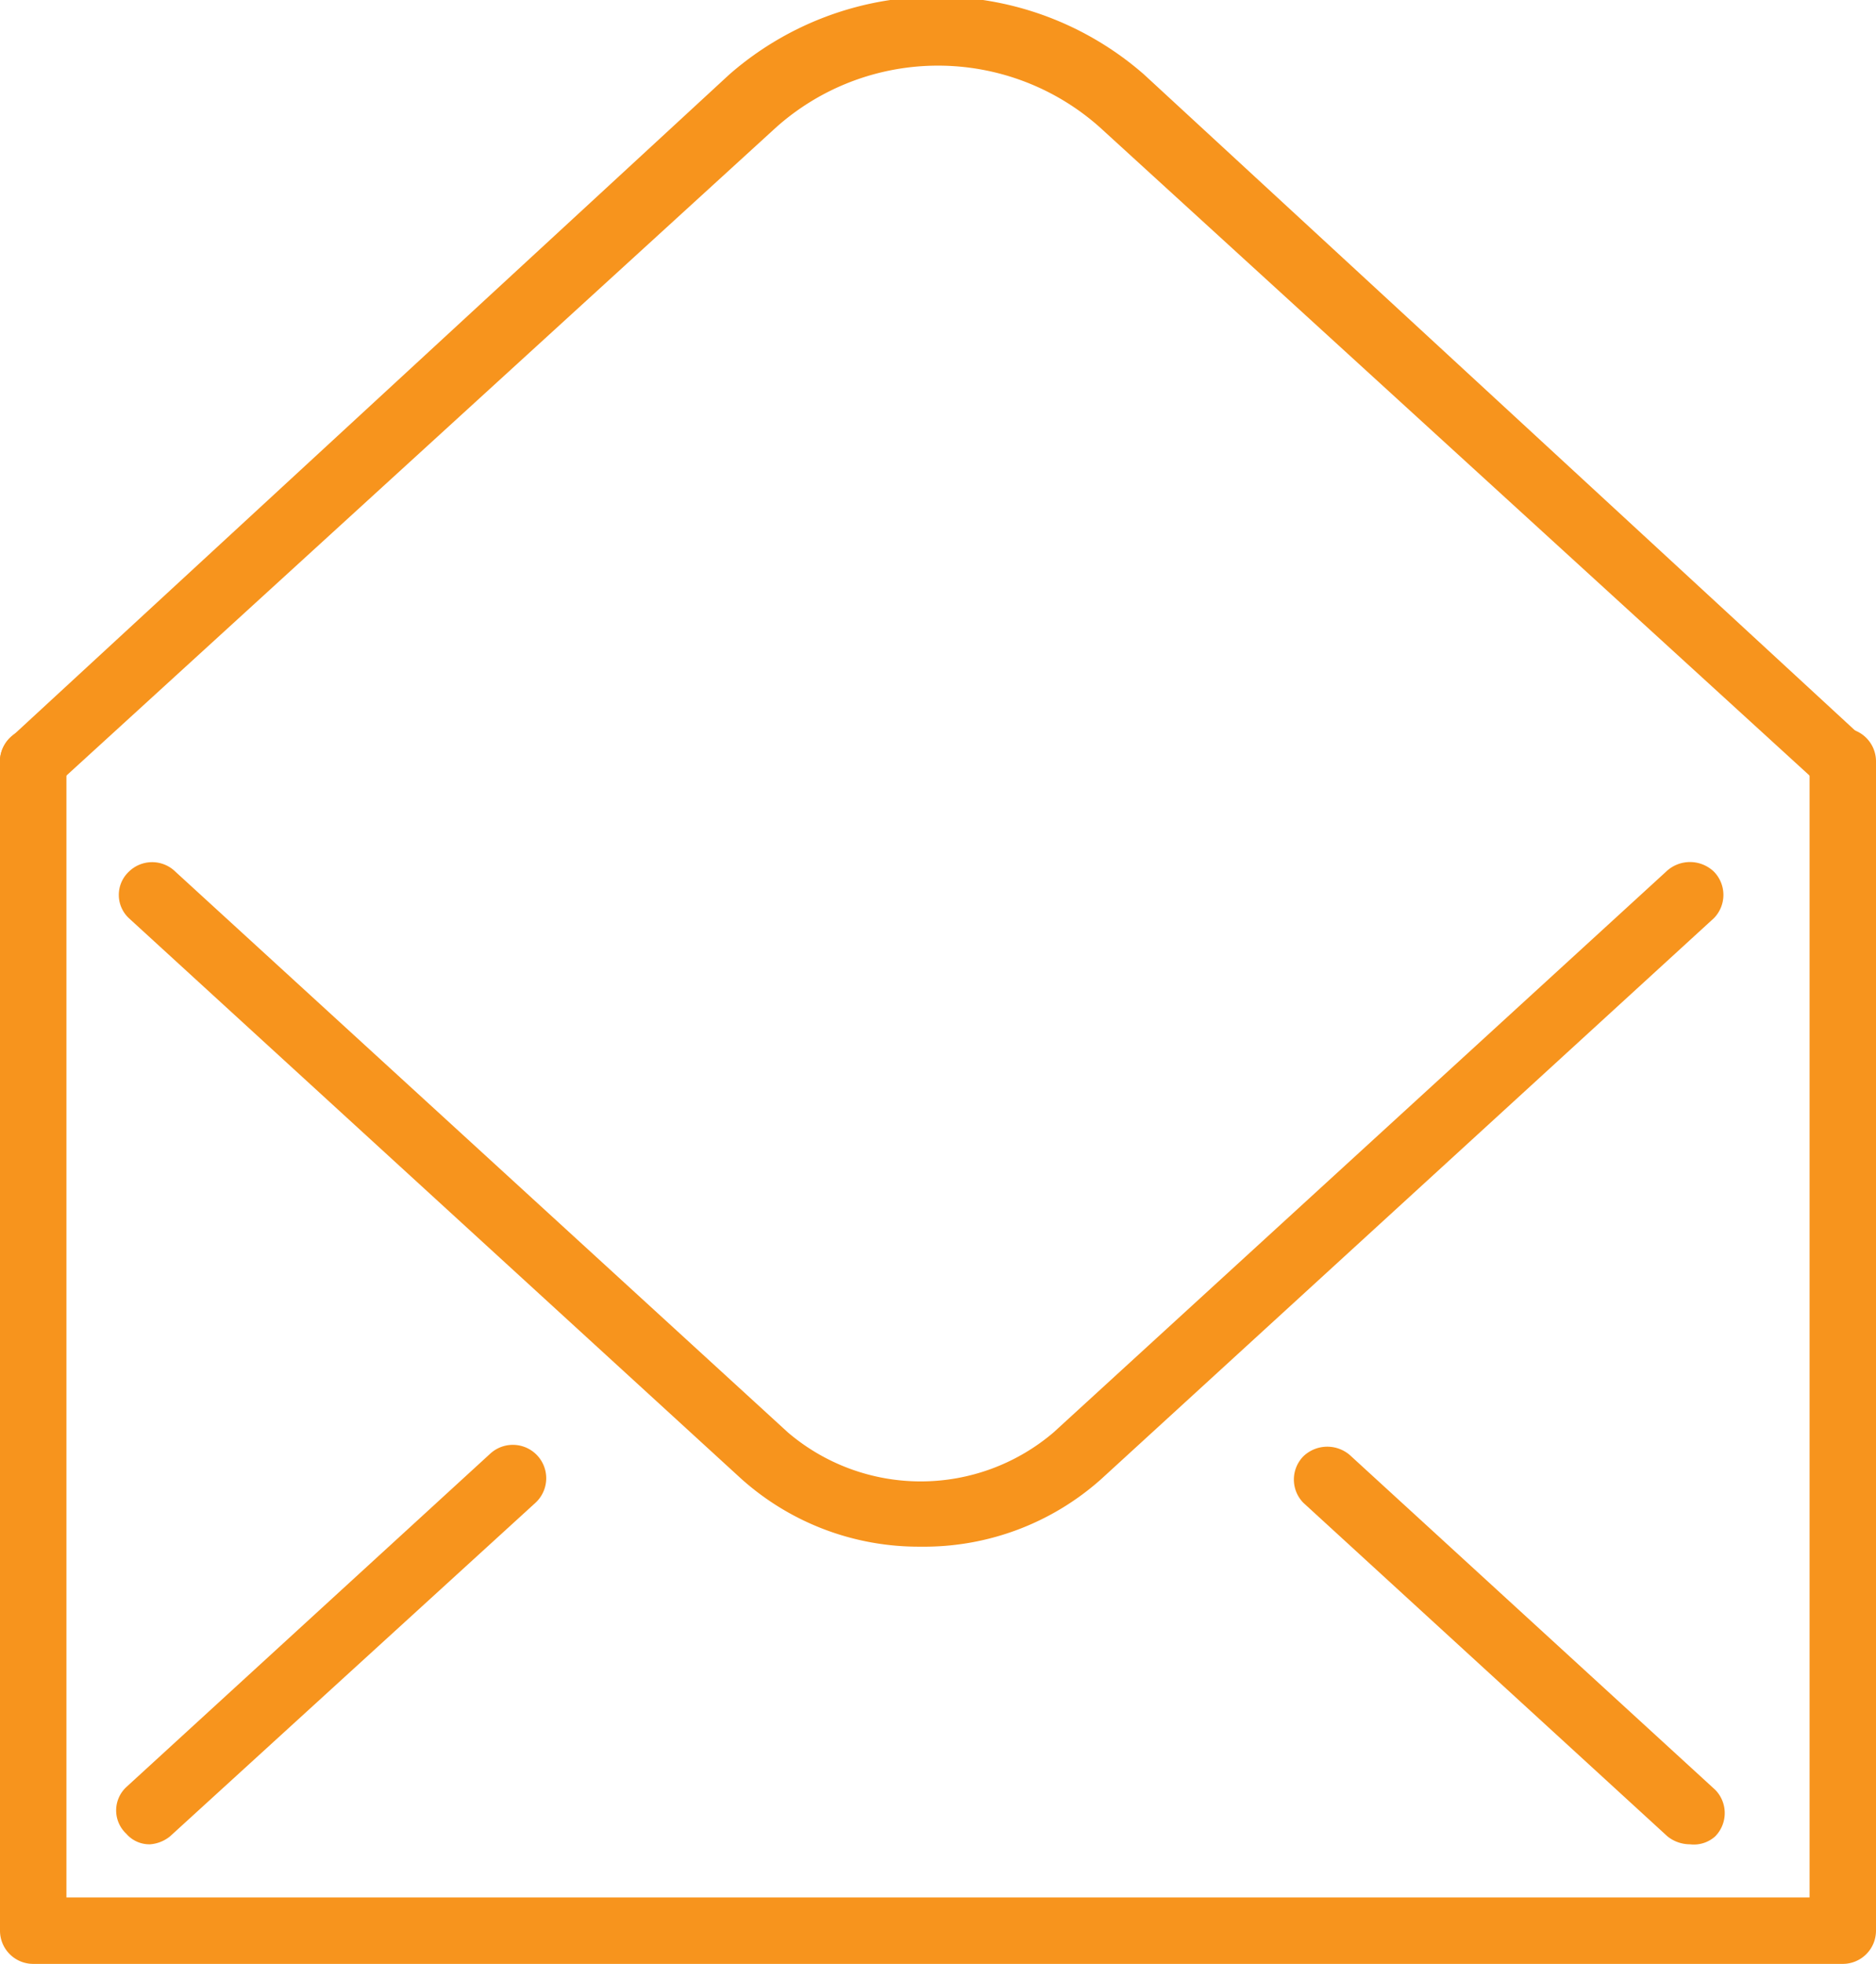
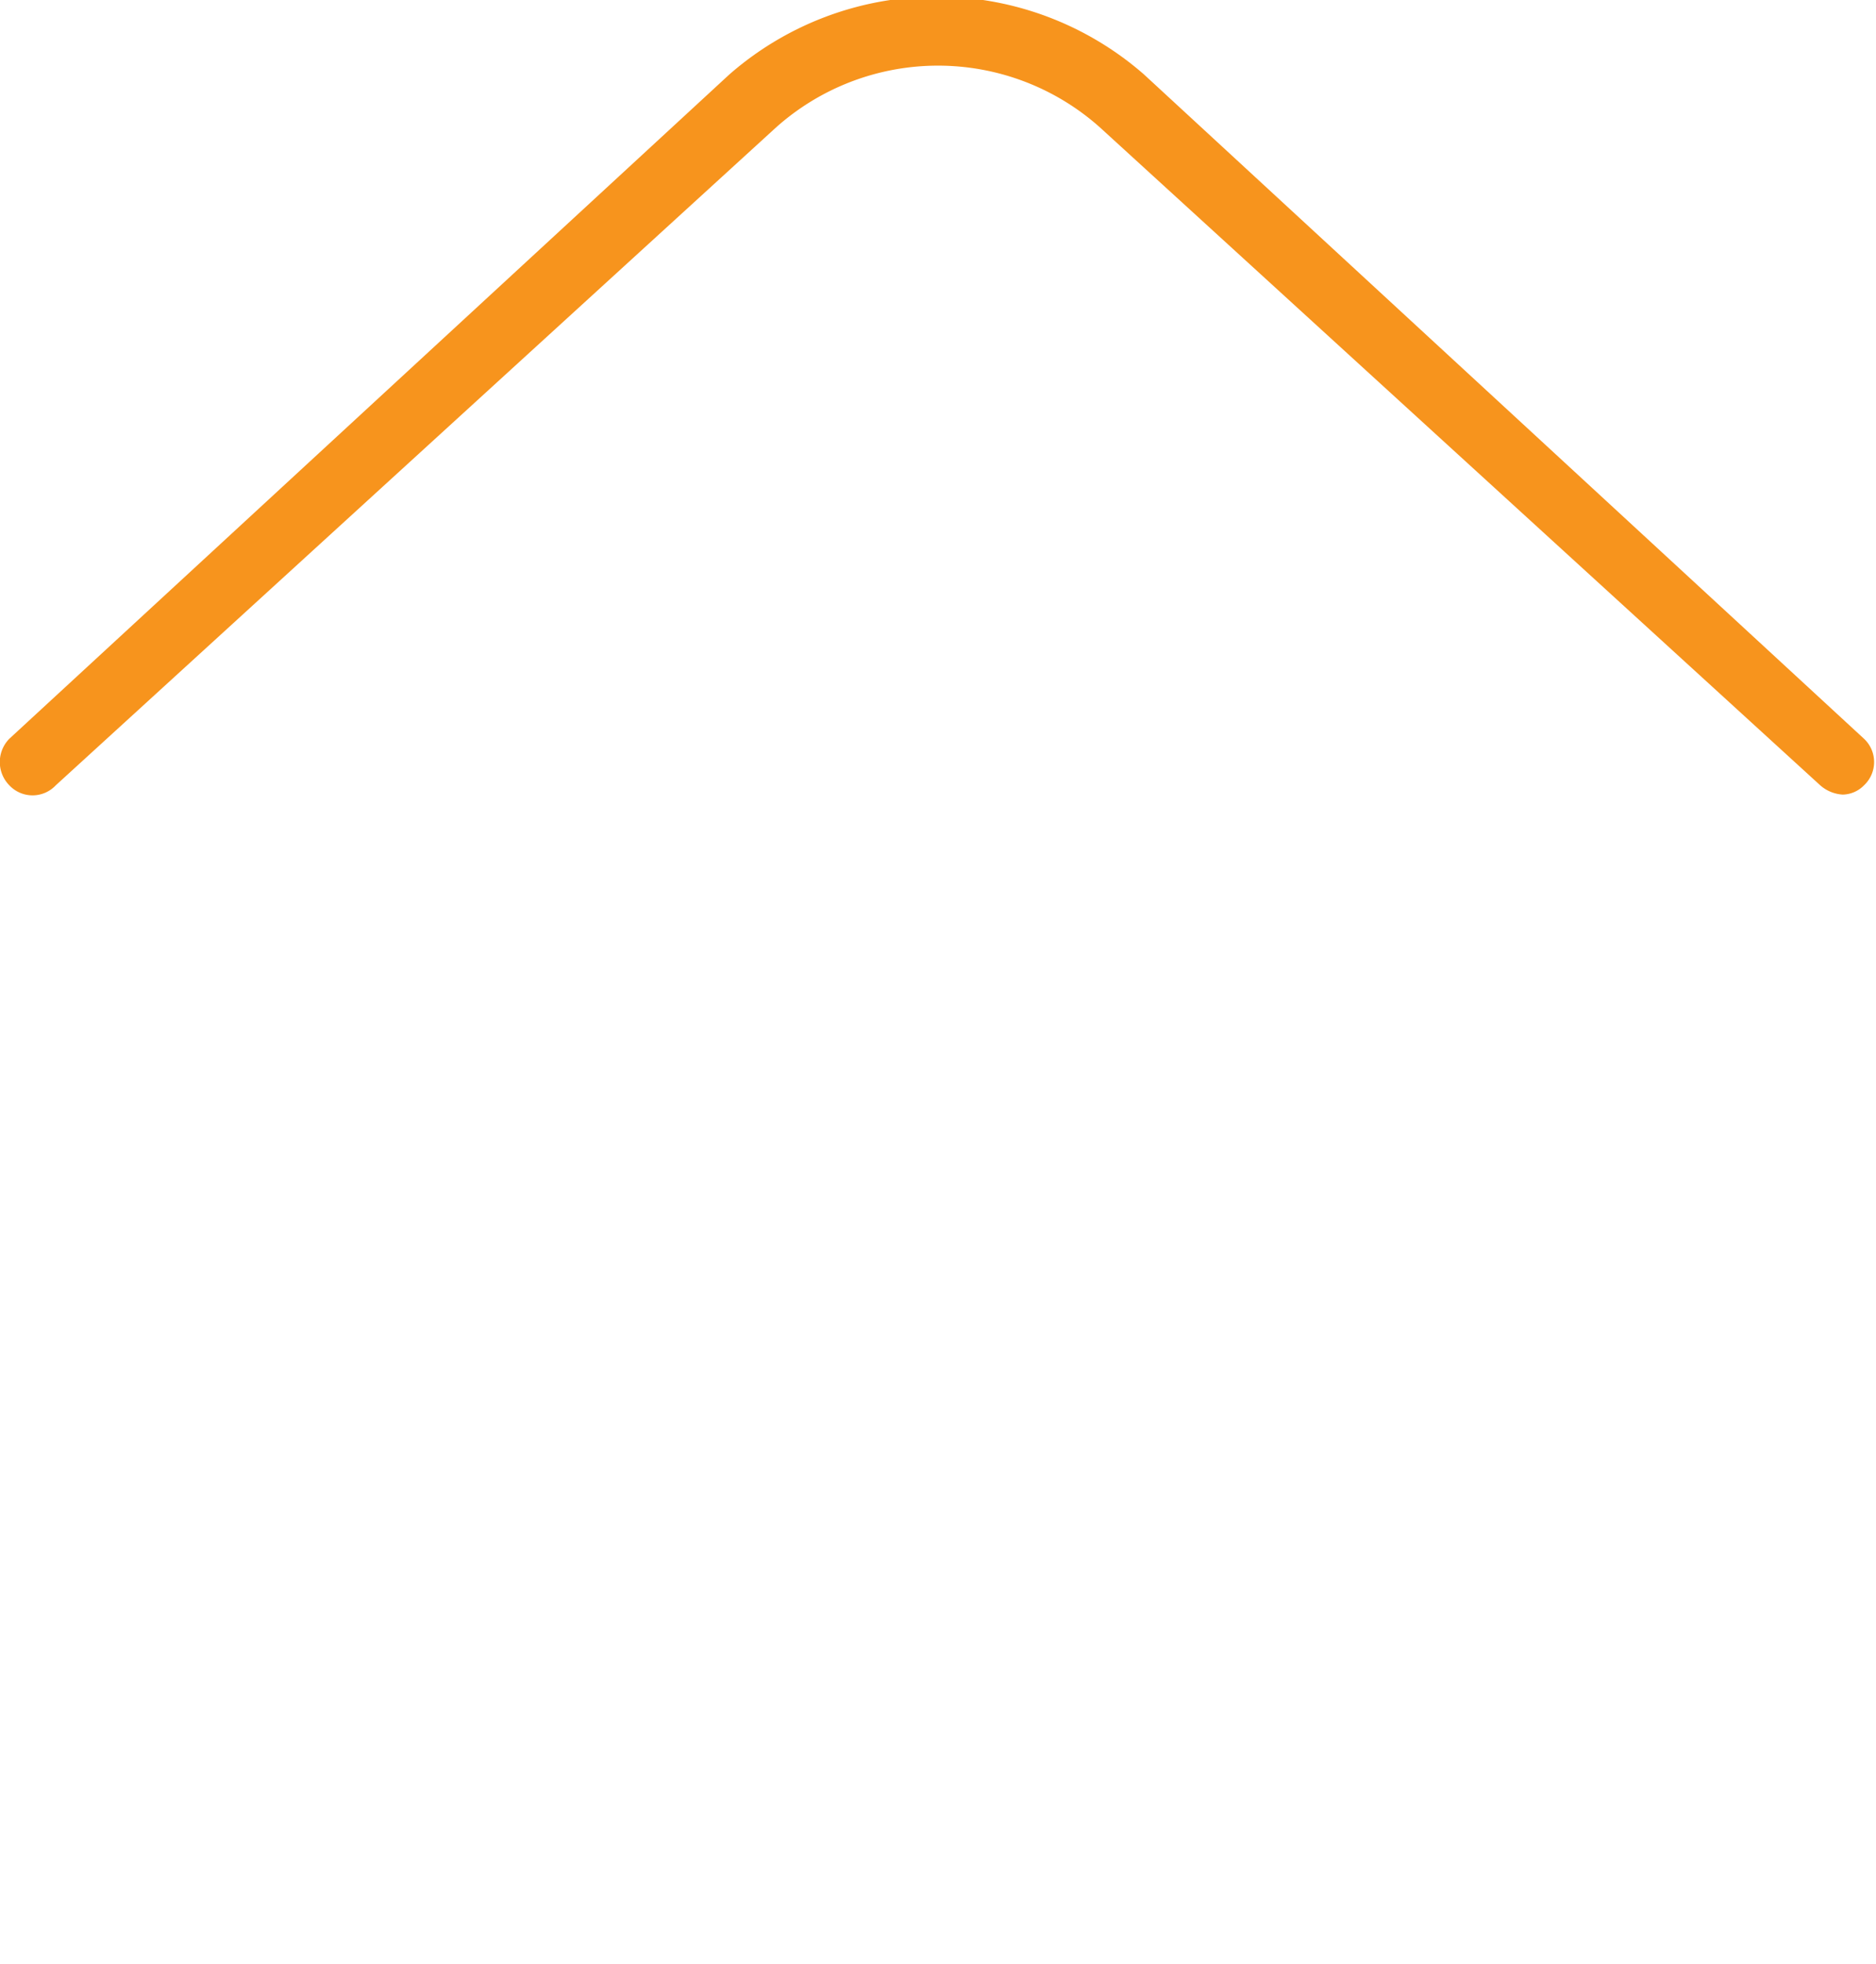
<svg xmlns="http://www.w3.org/2000/svg" id="Layer_2" data-name="Layer 2" viewBox="0 0 14.12 14.78">
  <defs>
    <style>.cls-1{fill:#f7941d;}</style>
  </defs>
  <title>email</title>
-   <path class="cls-1" d="M1026.74,1470.73h-13.62a.25.25,0,0,1-.25-.25v-8.8a.25.25,0,0,1,.5,0v8.55h13.12v-8.55a.25.25,0,0,1,.5,0v8.8A.25.25,0,0,1,1026.74,1470.73Z" transform="translate(-1012.87 -1455.95)" />
-   <path class="cls-1" d="M1019.8,1467.59a2,2,0,0,1-1.35-.51l-4.61-4.22a.24.24,0,0,1,0-.35.25.25,0,0,1,.35,0l4.61,4.22a1.54,1.54,0,0,0,2,0l4.61-4.22a.26.26,0,0,1,.36,0,.25.25,0,0,1,0,.35l-4.61,4.22A2,2,0,0,1,1019.8,1467.59Z" transform="translate(-1012.87 -1455.95)" />
  <path class="cls-1" d="M1026.74,1461.93a.28.28,0,0,1-.17-.07l-5.42-4.95a1.83,1.83,0,0,0-2.44,0l-5.42,4.95a.24.24,0,0,1-.35,0,.25.25,0,0,1,0-.35l5.42-5a2.37,2.37,0,0,1,3.12,0l5.42,5a.24.24,0,0,1,0,.35A.23.23,0,0,1,1026.74,1461.93Z" transform="translate(-1012.87 -1455.95)" />
-   <path class="cls-1" d="M1014,1469.83a.23.23,0,0,1-.18-.08.24.24,0,0,1,0-.35l2.74-2.51a.25.25,0,0,1,.34.37l-2.75,2.51A.27.27,0,0,1,1014,1469.83Z" transform="translate(-1012.87 -1455.95)" />
-   <path class="cls-1" d="M1025.59,1469.83a.27.27,0,0,1-.17-.06l-2.74-2.51a.25.25,0,0,1,0-.35.26.26,0,0,1,.36,0l2.74,2.51a.25.25,0,0,1,0,.35A.24.24,0,0,1,1025.59,1469.83Z" transform="translate(-1012.87 -1455.95)" />
</svg>